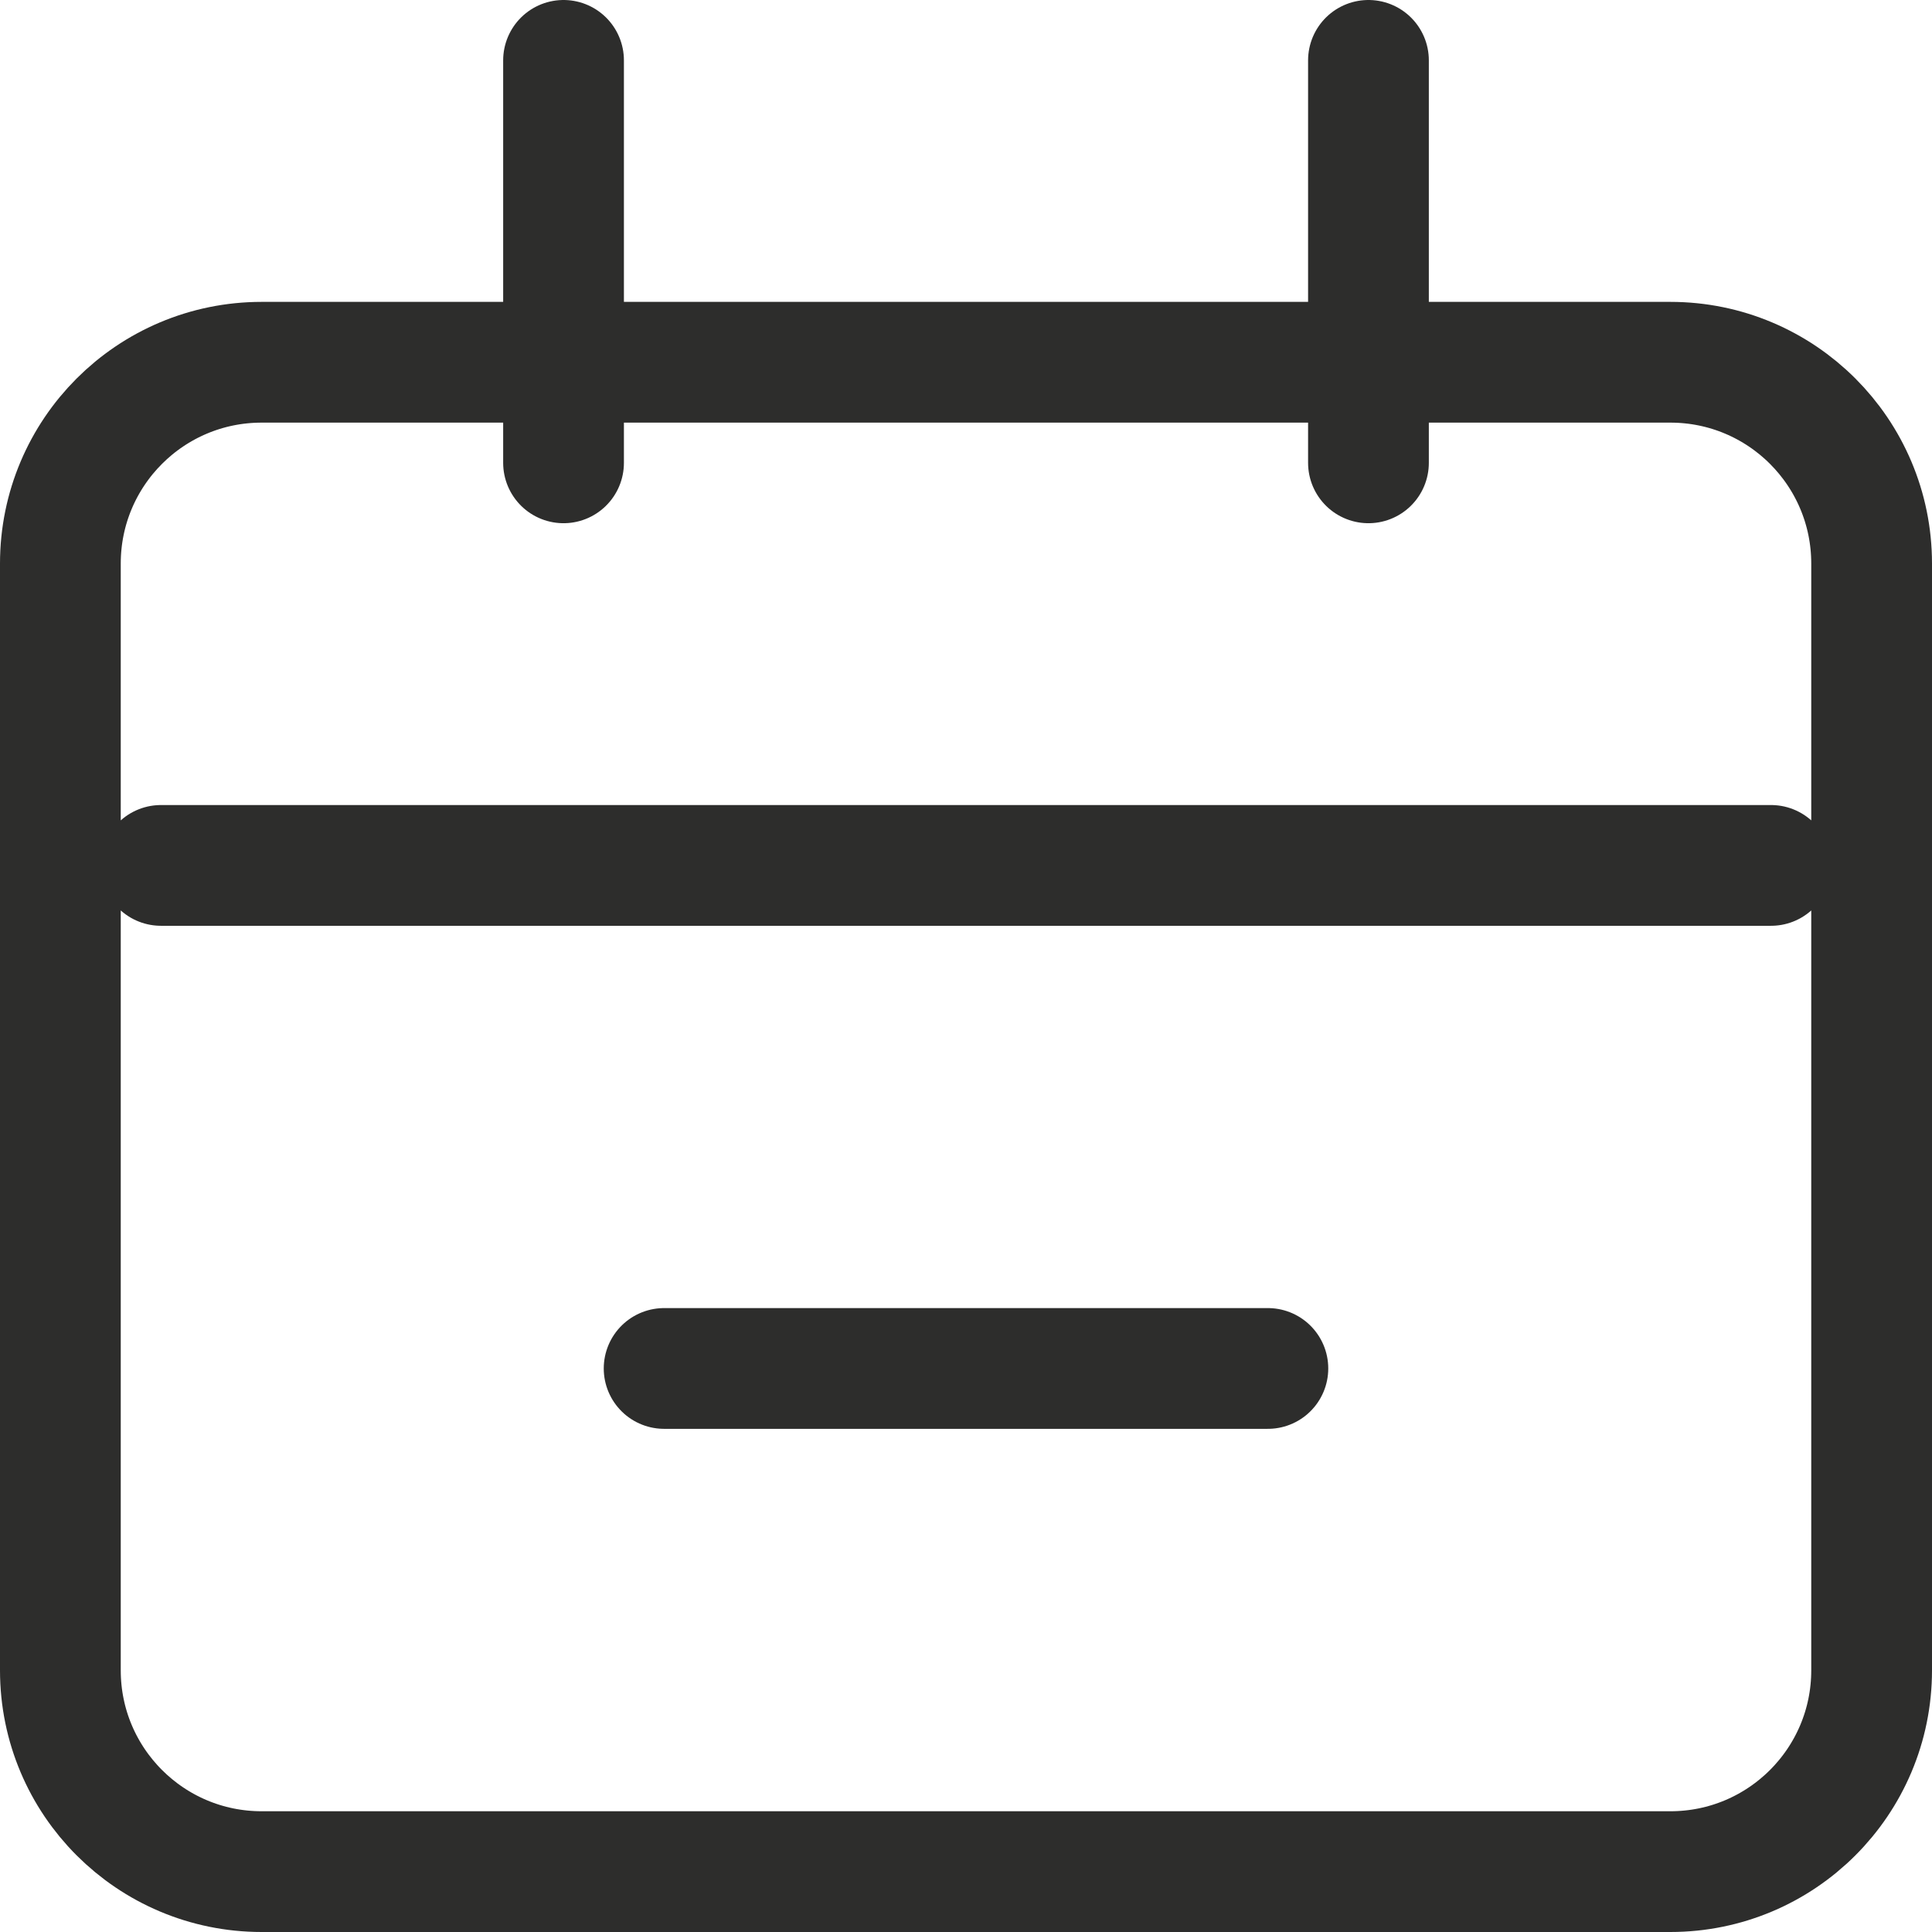
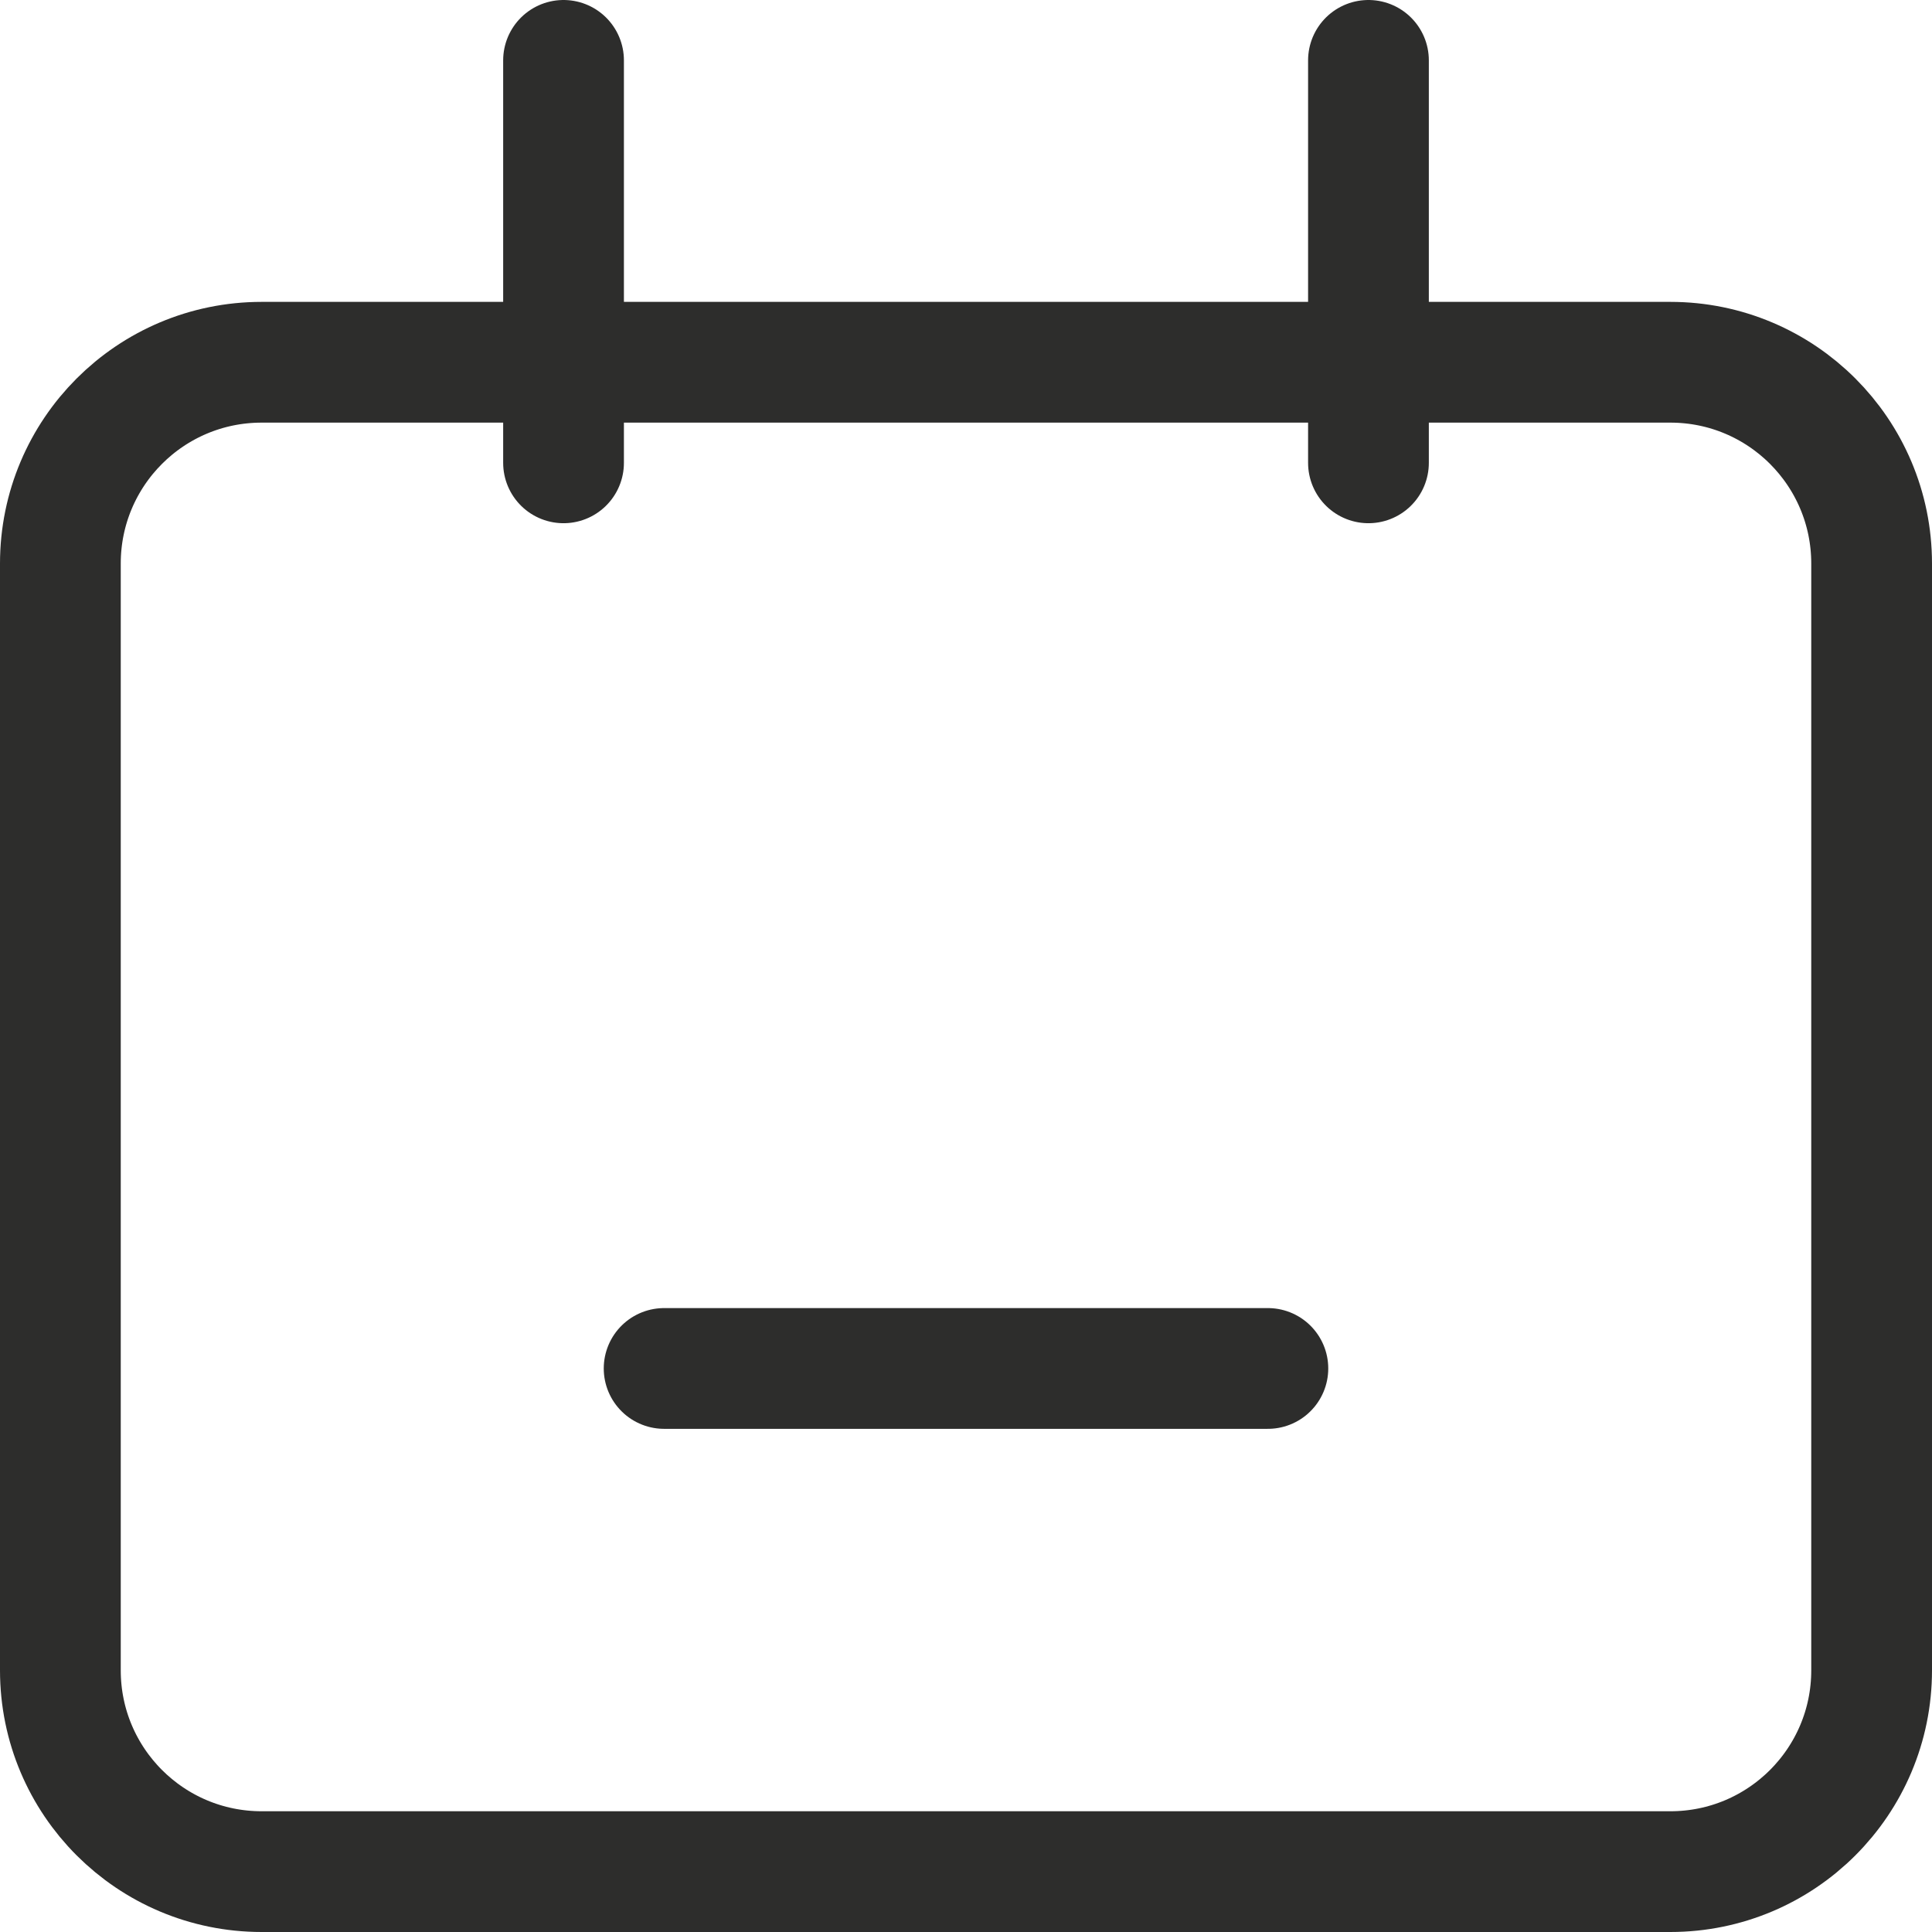
<svg xmlns="http://www.w3.org/2000/svg" width="16" height="16" viewBox="0 0 16 16" fill="none">
-   <path d="M1.333 7.167H14.667M5.5 11.333H10.5M4.667 0.5V3.833M11.333 0.5V3.833M2.167 3H13.833C14.754 3 15.5 3.746 15.5 4.667V13.833C15.5 14.754 14.754 15.5 13.833 15.5H2.167C1.246 15.5 0.5 14.754 0.5 13.833V4.667C0.5 3.746 1.246 3 2.167 3Z" stroke="#2D2D2C" stroke-linecap="round" />
+   <path d="M1.333 7.167M5.5 11.333H10.5M4.667 0.5V3.833M11.333 0.5V3.833M2.167 3H13.833C14.754 3 15.5 3.746 15.5 4.667V13.833C15.5 14.754 14.754 15.5 13.833 15.5H2.167C1.246 15.5 0.5 14.754 0.5 13.833V4.667C0.5 3.746 1.246 3 2.167 3Z" stroke="#2D2D2C" stroke-linecap="round" />
</svg>